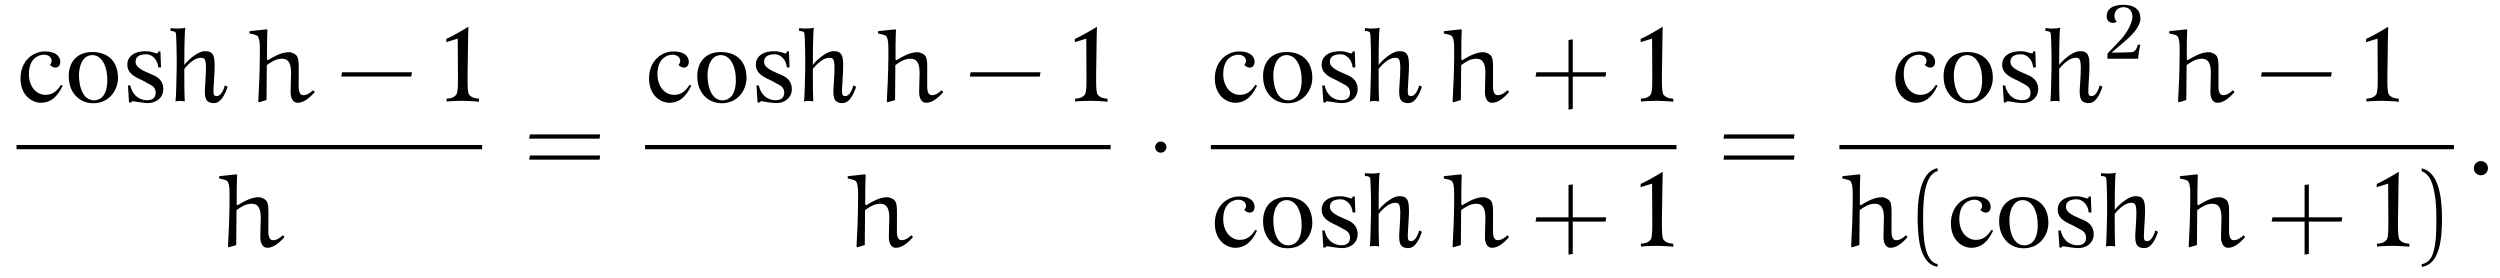
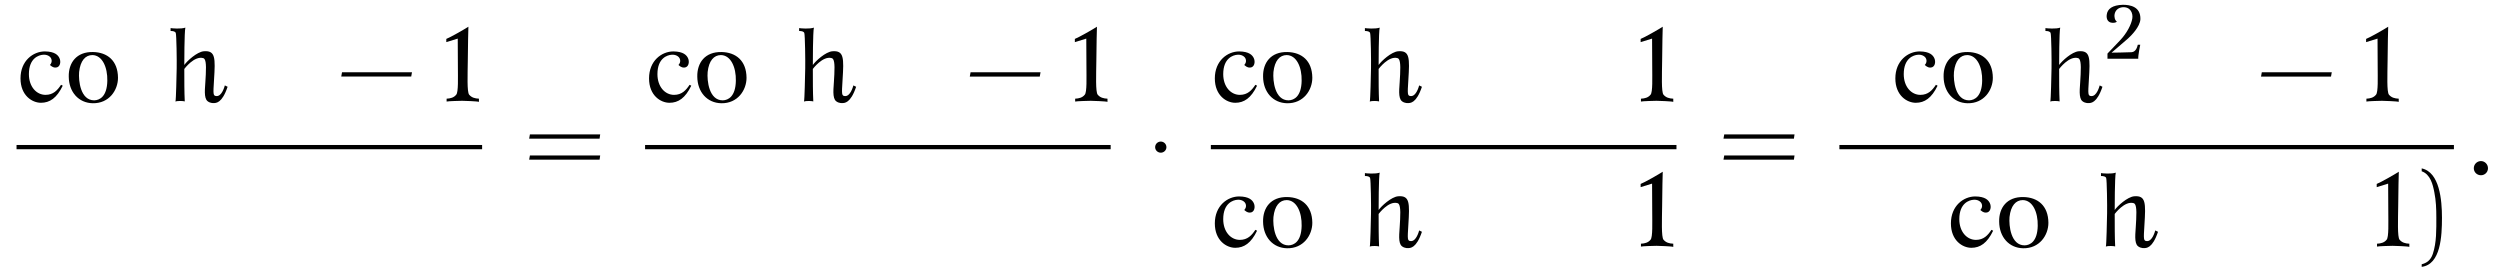
<svg xmlns="http://www.w3.org/2000/svg" xmlns:xlink="http://www.w3.org/1999/xlink" viewBox="0 0 256.235 28.514" version="1.2">
  <defs>
    <g>
      <symbol overflow="visible" id="glyph0-0">
        <path style="stroke:none;" d="" />
      </symbol>
      <symbol overflow="visible" id="glyph0-1">
        <path style="stroke:none;" d="M 4.734 -1.641 L 4.562 -1.734 C 4.188 -1.172 3.766 -0.703 2.969 -0.703 C 2.047 -0.703 1.266 -1.531 1.266 -2.828 C 1.266 -4.484 2.297 -4.781 2.703 -4.812 C 3.109 -4.859 3.5 -4.656 3.578 -4.344 C 3.656 -4.047 3.516 -3.875 3.422 -3.766 C 3.516 -3.703 3.688 -3.484 4.016 -3.5 C 4.484 -3.516 4.578 -4.109 4.391 -4.484 C 4.25 -4.766 3.938 -5.141 2.906 -5.156 C 1.703 -5.156 0.406 -4.203 0.406 -2.391 C 0.406 -0.625 1.609 0.109 2.5 0.109 C 3.406 0.109 4.125 -0.375 4.734 -1.641 Z M 4.734 -1.641 " />
      </symbol>
      <symbol overflow="visible" id="glyph0-2">
        <path style="stroke:none;" d="M 5.469 -2.453 C 5.453 -4.219 4.375 -5.062 2.906 -5.094 C 1.219 -5.125 0.391 -4 0.422 -2.562 C 0.438 -0.984 1.438 0.125 2.875 0.156 C 4.562 0.188 5.469 -1.188 5.469 -2.453 Z M 4.375 -2.141 C 4.344 -0.547 3.609 -0.156 3.031 -0.141 C 1.625 -0.141 1.406 -2.141 1.484 -3.047 C 1.609 -4.203 2.125 -4.781 2.844 -4.781 C 3.859 -4.766 4.406 -3.531 4.375 -2.141 Z M 4.375 -2.141 " />
      </symbol>
      <symbol overflow="visible" id="glyph0-3">
-         <path style="stroke:none;" d="M 4.234 -1.297 C 4.234 -1.969 3.875 -2.406 3.297 -2.688 C 2.656 -3 1.422 -3.344 1.391 -4.047 C 1.359 -4.562 1.734 -4.891 2.562 -4.859 C 3.031 -4.828 3.641 -4.406 3.719 -3.516 L 4 -3.516 L 3.938 -5.156 L 3.719 -5.156 C 3.734 -5.156 3.703 -4.953 3.609 -4.953 C 3.406 -4.953 3.062 -5.156 2.578 -5.172 C 1.344 -5.234 0.547 -4.688 0.547 -3.812 C 0.531 -2.938 1.281 -2.547 2.062 -2.203 L 2.891 -1.75 C 3.266 -1.578 3.453 -1.281 3.453 -0.922 C 3.453 -0.281 2.953 -0.156 2.578 -0.156 C 1.469 -0.156 0.953 -1.062 0.859 -1.656 L 0.609 -1.672 L 0.719 0.078 L 0.938 0.078 C 1 -0.016 1.031 -0.062 1.156 -0.047 C 1.5 0 2.109 0.125 2.625 0.141 C 3.406 0.156 4.234 -0.328 4.234 -1.297 Z M 4.234 -1.297 " />
-       </symbol>
+         </symbol>
      <symbol overflow="visible" id="glyph0-4">
        <path style="stroke:none;" d="M 6.141 -1.531 L 5.859 -1.672 C 5.812 -1.5 5.547 -0.562 5.016 -0.578 C 4.641 -0.594 4.656 -0.734 4.75 -2.25 C 4.891 -4.484 4.906 -5.266 3.703 -5.172 C 3 -5.109 1.984 -4.172 1.703 -3.766 C 1.703 -3.969 1.703 -7.125 1.812 -7.594 C 1.375 -7.438 0.453 -7.516 0.297 -7.547 L 0.297 -7.25 C 0.562 -7.25 0.766 -7.203 0.828 -7.047 C 0.906 -6.828 0.938 -4.172 0.922 -3.406 C 0.906 -2.625 0.859 -0.25 0.797 -0.016 C 1.016 -0.109 1.609 -0.078 1.75 -0.031 C 1.703 -1.031 1.703 -2.078 1.703 -3.359 C 1.703 -3.359 2.719 -4.734 3.641 -4.469 C 3.875 -4.406 3.969 -3.969 3.906 -2.797 C 3.875 -1.734 3.672 -0.688 3.969 -0.188 C 4.141 0.078 4.516 0.156 4.719 0.141 C 4.922 0.125 5.562 0.203 6.141 -1.531 Z M 6.141 -1.531 " />
      </symbol>
      <symbol overflow="visible" id="glyph0-5">
        <path style="stroke:none;" d="M 3.938 0.016 L 3.938 -0.312 C 3.531 -0.328 3.188 -0.422 2.938 -0.719 C 2.703 -0.984 2.781 -2.797 2.797 -4.188 C 2.797 -5.547 2.859 -7.688 2.859 -7.688 C 2.453 -7.422 1 -6.594 0.594 -6.438 L 0.594 -6.109 L 1.766 -6.469 C 1.766 -6.469 1.781 -4.719 1.781 -3.609 C 1.781 -2.469 1.844 -0.969 1.609 -0.719 C 1.375 -0.422 1.016 -0.328 0.625 -0.312 L 0.625 -0.016 C 0.766 -0.062 2.078 -0.094 2.219 -0.094 C 2.391 -0.094 3.797 -0.047 3.938 0.016 Z M 3.938 0.016 " />
      </symbol>
      <symbol overflow="visible" id="glyph1-0">
        <path style="stroke:none;" d="" />
      </symbol>
      <symbol overflow="visible" id="glyph1-1">
-         <path style="stroke:none;" d="M 6.812 -1.172 C 6.594 -0.969 6.25 -0.672 5.828 -0.672 C 5.25 -0.672 5.344 -1.578 5.344 -2.031 C 5.344 -2.297 5.344 -2.594 5.344 -2.828 C 5.344 -3.703 5.406 -4.469 5.078 -4.781 C 4.875 -4.969 4.531 -5.078 4.375 -5.078 C 3.578 -5.078 2.828 -4.641 2.188 -4.25 L 2.094 -4.344 C 2.094 -5.344 2.094 -6.422 2.141 -7.344 L 2.078 -7.422 L 0.344 -7.234 L 0.297 -7.203 L 0.297 -7 C 0.594 -6.938 1.031 -6.844 1.141 -6.719 C 1.422 -6.328 1.359 -5.469 1.359 -4.359 C 1.344 -2.922 1.281 -1.484 1.203 -0.047 L 1.266 0.062 L 2.047 -0.172 C 2.047 -1.359 2.078 -2.547 2.078 -3.75 C 2.5 -4.062 3.016 -4.406 3.625 -4.406 C 4.422 -4.406 4.562 -3.734 4.562 -2.906 C 4.562 -2.516 4.516 -1.562 4.516 -0.969 C 4.516 -0.438 4.719 0.109 5.234 0.109 C 5.891 0.109 6.469 -0.422 6.953 -0.938 L 6.953 -1.062 Z M 6.812 -1.172 " />
-       </symbol>
+         </symbol>
      <symbol overflow="visible" id="glyph1-2">
        <path style="stroke:none;" d="M 0.844 -0.562 C 0.844 -0.156 1.172 0.156 1.578 0.156 C 1.969 0.156 2.297 -0.156 2.297 -0.562 C 2.297 -0.969 1.969 -1.297 1.578 -1.297 C 1.172 -1.297 0.844 -0.969 0.844 -0.562 Z M 0.844 -0.562 " />
      </symbol>
      <symbol overflow="visible" id="glyph2-0">
        <path style="stroke:none;" d="" />
      </symbol>
      <symbol overflow="visible" id="glyph2-1">
        <path style="stroke:none;" d="M 7.672 -2.578 L 7.75 -3.016 L 0.578 -3.016 L 0.5 -2.578 Z M 7.672 -2.578 " />
      </symbol>
      <symbol overflow="visible" id="glyph2-2">
        <path style="stroke:none;" d="M 7.812 -3.594 L 7.875 -4.031 L 0.672 -4.031 L 0.594 -3.594 Z M 7.812 -1.438 L 7.875 -1.875 L 0.672 -1.875 L 0.594 -1.438 Z M 7.812 -1.438 " />
      </symbol>
      <symbol overflow="visible" id="glyph2-3">
-         <path style="stroke:none;" d="M 4.312 -3.016 L 4.312 -6.391 L 3.875 -6.328 L 3.875 -3.016 L 0.578 -3.016 L 0.5 -2.578 L 3.875 -2.578 L 3.875 0.812 L 4.312 0.734 L 4.312 -2.578 L 7.672 -2.578 L 7.734 -3.016 Z M 4.312 -3.016 " />
-       </symbol>
+         </symbol>
      <symbol overflow="visible" id="glyph2-4">
-         <path style="stroke:none;" d="M 3.281 1.781 C 1.875 1.5 1.797 -1.141 1.797 -2.984 C 1.797 -4.641 1.891 -7.406 3.281 -7.75 L 3.281 -8.047 C 2.156 -7.859 1.656 -6.609 1.453 -5.562 C 1.281 -4.75 1.234 -3.891 1.234 -3.047 C 1.234 -2.172 1.281 -1.281 1.422 -0.422 C 1.609 0.625 2.141 1.938 3.281 2.047 Z M 3.281 1.781 " />
-       </symbol>
+         </symbol>
      <symbol overflow="visible" id="glyph2-5">
        <path style="stroke:none;" d="M 0.938 -7.734 C 1.828 -7.422 2.078 -6.391 2.234 -5.578 C 2.406 -4.734 2.438 -3.859 2.438 -3.016 C 2.438 -1.766 2.469 -0.438 2.078 0.734 C 1.859 1.391 1.438 1.672 0.938 1.797 L 0.938 2.062 C 2.891 1.812 3.016 -1.094 3.016 -2.969 C 3.016 -4.781 2.781 -7.641 0.938 -8.031 Z M 0.938 -7.734 " />
      </symbol>
      <symbol overflow="visible" id="glyph3-0">
        <path style="stroke:none;" d="" />
      </symbol>
      <symbol overflow="visible" id="glyph3-1">
        <path style="stroke:none;" d="M 2.094 -2.719 C 2.094 -3.047 1.828 -3.297 1.516 -3.297 C 1.203 -3.297 0.938 -3.047 0.938 -2.719 C 0.938 -2.406 1.203 -2.156 1.516 -2.156 C 1.828 -2.156 2.094 -2.406 2.094 -2.719 Z M 2.094 -2.719 " />
      </symbol>
      <symbol overflow="visible" id="glyph4-0">
        <path style="stroke:none;" d="" />
      </symbol>
      <symbol overflow="visible" id="glyph4-1">
        <path style="stroke:none;" d="M 3.766 -4.062 C 3.797 -5.359 2.688 -5.531 1.969 -5.531 C 0.906 -5.5 0.375 -5.125 0.312 -4.484 C 0.219 -3.531 1.156 -3.609 1.359 -3.797 C 0.938 -4.094 0.984 -5.188 1.938 -5.281 C 2.766 -5.344 3.016 -4.641 2.938 -4.141 C 2.844 -3.531 2.391 -2.625 1.656 -1.859 L 0.391 -0.531 L 0.391 0 L 3.547 0 C 3.516 -0.312 3.75 -1.438 3.75 -1.438 L 3.5 -1.438 C 3.438 -1.188 3.312 -0.719 2.875 -0.672 C 2.344 -0.641 0.812 -0.625 0.812 -0.625 L 2.5 -2.078 C 2.828 -2.375 3.734 -3.281 3.766 -4.062 Z M 3.766 -4.062 " />
      </symbol>
    </g>
  </defs>
  <g id="surface1">
    <g style="fill:rgb(0%,0%,0%);fill-opacity:1;">
      <use xlink:href="#glyph0-1" x="1.696" y="10.425" />
      <use xlink:href="#glyph0-2" x="6.625" y="10.425" />
      <use xlink:href="#glyph0-3" x="12.505" y="10.425" />
      <use xlink:href="#glyph0-4" x="17.187" y="10.425" />
    </g>
    <g style="fill:rgb(0%,0%,0%);fill-opacity:1;">
      <use xlink:href="#glyph1-1" x="25.27" y="10.425" />
    </g>
    <g style="fill:rgb(0%,0%,0%);fill-opacity:1;">
      <use xlink:href="#glyph2-1" x="34.476" y="10.425" />
    </g>
    <g style="fill:rgb(0%,0%,0%);fill-opacity:1;">
      <use xlink:href="#glyph0-5" x="45.15" y="10.425" />
    </g>
    <path style="fill:none;stroke-width:0.436;stroke-linecap:butt;stroke-linejoin:miter;stroke:rgb(0%,0%,0%);stroke-opacity:1;stroke-miterlimit:10;" d="M -0.001 -0 L 47.718 -0 " transform="matrix(1,0,0,-1,1.696,15.078)" />
    <g style="fill:rgb(0%,0%,0%);fill-opacity:1;">
      <use xlink:href="#glyph1-1" x="22.164" y="25.289" />
    </g>
    <g style="fill:rgb(0%,0%,0%);fill-opacity:1;">
      <use xlink:href="#glyph2-2" x="53.641" y="17.806" />
    </g>
    <g style="fill:rgb(0%,0%,0%);fill-opacity:1;">
      <use xlink:href="#glyph0-1" x="66.117" y="10.426" />
      <use xlink:href="#glyph0-2" x="71.046" y="10.426" />
      <use xlink:href="#glyph0-3" x="76.925" y="10.426" />
      <use xlink:href="#glyph0-4" x="81.608" y="10.426" />
    </g>
    <g style="fill:rgb(0%,0%,0%);fill-opacity:1;">
      <use xlink:href="#glyph1-1" x="89.691" y="10.426" />
    </g>
    <g style="fill:rgb(0%,0%,0%);fill-opacity:1;">
      <use xlink:href="#glyph2-1" x="98.898" y="10.426" />
    </g>
    <g style="fill:rgb(0%,0%,0%);fill-opacity:1;">
      <use xlink:href="#glyph0-5" x="109.572" y="10.426" />
    </g>
    <path style="fill:none;stroke-width:0.436;stroke-linecap:butt;stroke-linejoin:miter;stroke:rgb(0%,0%,0%);stroke-opacity:1;stroke-miterlimit:10;" d="M 0 -0 L 47.719 -0 " transform="matrix(1,0,0,-1,66.117,15.078)" />
    <g style="fill:rgb(0%,0%,0%);fill-opacity:1;">
      <use xlink:href="#glyph1-1" x="86.586" y="25.289" />
    </g>
    <g style="fill:rgb(0%,0%,0%);fill-opacity:1;">
      <use xlink:href="#glyph3-1" x="117.457" y="17.806" />
    </g>
    <g style="fill:rgb(0%,0%,0%);fill-opacity:1;">
      <use xlink:href="#glyph0-1" x="124.107" y="10.426" />
      <use xlink:href="#glyph0-2" x="129.036" y="10.426" />
      <use xlink:href="#glyph0-3" x="134.916" y="10.426" />
      <use xlink:href="#glyph0-4" x="139.598" y="10.426" />
    </g>
    <g style="fill:rgb(0%,0%,0%);fill-opacity:1;">
      <use xlink:href="#glyph1-1" x="147.681" y="10.426" />
    </g>
    <g style="fill:rgb(0%,0%,0%);fill-opacity:1;">
      <use xlink:href="#glyph2-3" x="156.888" y="10.426" />
    </g>
    <g style="fill:rgb(0%,0%,0%);fill-opacity:1;">
      <use xlink:href="#glyph0-5" x="167.562" y="10.426" />
    </g>
    <path style="fill:none;stroke-width:0.436;stroke-linecap:butt;stroke-linejoin:miter;stroke:rgb(0%,0%,0%);stroke-opacity:1;stroke-miterlimit:10;" d="M -0.002 -0 L 47.721 -0 " transform="matrix(1,0,0,-1,124.107,15.078)" />
    <g style="fill:rgb(0%,0%,0%);fill-opacity:1;">
      <use xlink:href="#glyph0-1" x="124.107" y="25.289" />
      <use xlink:href="#glyph0-2" x="129.036" y="25.289" />
      <use xlink:href="#glyph0-3" x="134.916" y="25.289" />
      <use xlink:href="#glyph0-4" x="139.598" y="25.289" />
    </g>
    <g style="fill:rgb(0%,0%,0%);fill-opacity:1;">
      <use xlink:href="#glyph1-1" x="147.681" y="25.289" />
    </g>
    <g style="fill:rgb(0%,0%,0%);fill-opacity:1;">
      <use xlink:href="#glyph2-3" x="156.888" y="25.289" />
    </g>
    <g style="fill:rgb(0%,0%,0%);fill-opacity:1;">
      <use xlink:href="#glyph0-5" x="167.562" y="25.289" />
    </g>
    <g style="fill:rgb(0%,0%,0%);fill-opacity:1;">
      <use xlink:href="#glyph2-2" x="176.053" y="17.806" />
    </g>
    <g style="fill:rgb(0%,0%,0%);fill-opacity:1;">
      <use xlink:href="#glyph0-1" x="193.856" y="10.426" />
      <use xlink:href="#glyph0-2" x="198.785" y="10.426" />
      <use xlink:href="#glyph0-3" x="204.665" y="10.426" />
      <use xlink:href="#glyph0-4" x="209.347" y="10.426" />
    </g>
    <g style="fill:rgb(0%,0%,0%);fill-opacity:1;">
      <use xlink:href="#glyph4-1" x="215.612" y="6.022" />
    </g>
    <g style="fill:rgb(0%,0%,0%);fill-opacity:1;">
      <use xlink:href="#glyph1-1" x="222.037" y="10.426" />
    </g>
    <g style="fill:rgb(0%,0%,0%);fill-opacity:1;">
      <use xlink:href="#glyph2-1" x="231.243" y="10.426" />
    </g>
    <g style="fill:rgb(0%,0%,0%);fill-opacity:1;">
      <use xlink:href="#glyph0-5" x="241.917" y="10.426" />
    </g>
    <path style="fill:none;stroke-width:0.436;stroke-linecap:butt;stroke-linejoin:miter;stroke:rgb(0%,0%,0%);stroke-opacity:1;stroke-miterlimit:10;" d="M -0.001 -0 L 62.984 -0 " transform="matrix(1,0,0,-1,188.528,15.078)" />
    <g style="fill:rgb(0%,0%,0%);fill-opacity:1;">
      <use xlink:href="#glyph1-1" x="188.528" y="25.289" />
    </g>
    <g style="fill:rgb(0%,0%,0%);fill-opacity:1;">
      <use xlink:href="#glyph2-4" x="195.311" y="25.289" />
    </g>
    <g style="fill:rgb(0%,0%,0%);fill-opacity:1;">
      <use xlink:href="#glyph0-1" x="199.551" y="25.289" />
      <use xlink:href="#glyph0-2" x="204.48" y="25.289" />
      <use xlink:href="#glyph0-3" x="210.359" y="25.289" />
      <use xlink:href="#glyph0-4" x="215.042" y="25.289" />
    </g>
    <g style="fill:rgb(0%,0%,0%);fill-opacity:1;">
      <use xlink:href="#glyph1-1" x="223.125" y="25.289" />
    </g>
    <g style="fill:rgb(0%,0%,0%);fill-opacity:1;">
      <use xlink:href="#glyph2-3" x="232.331" y="25.289" />
    </g>
    <g style="fill:rgb(0%,0%,0%);fill-opacity:1;">
      <use xlink:href="#glyph0-5" x="243.005" y="25.289" />
    </g>
    <g style="fill:rgb(0%,0%,0%);fill-opacity:1;">
      <use xlink:href="#glyph2-5" x="247.271" y="25.289" />
    </g>
    <g style="fill:rgb(0%,0%,0%);fill-opacity:1;">
      <use xlink:href="#glyph1-2" x="252.706" y="17.806" />
    </g>
  </g>
</svg>